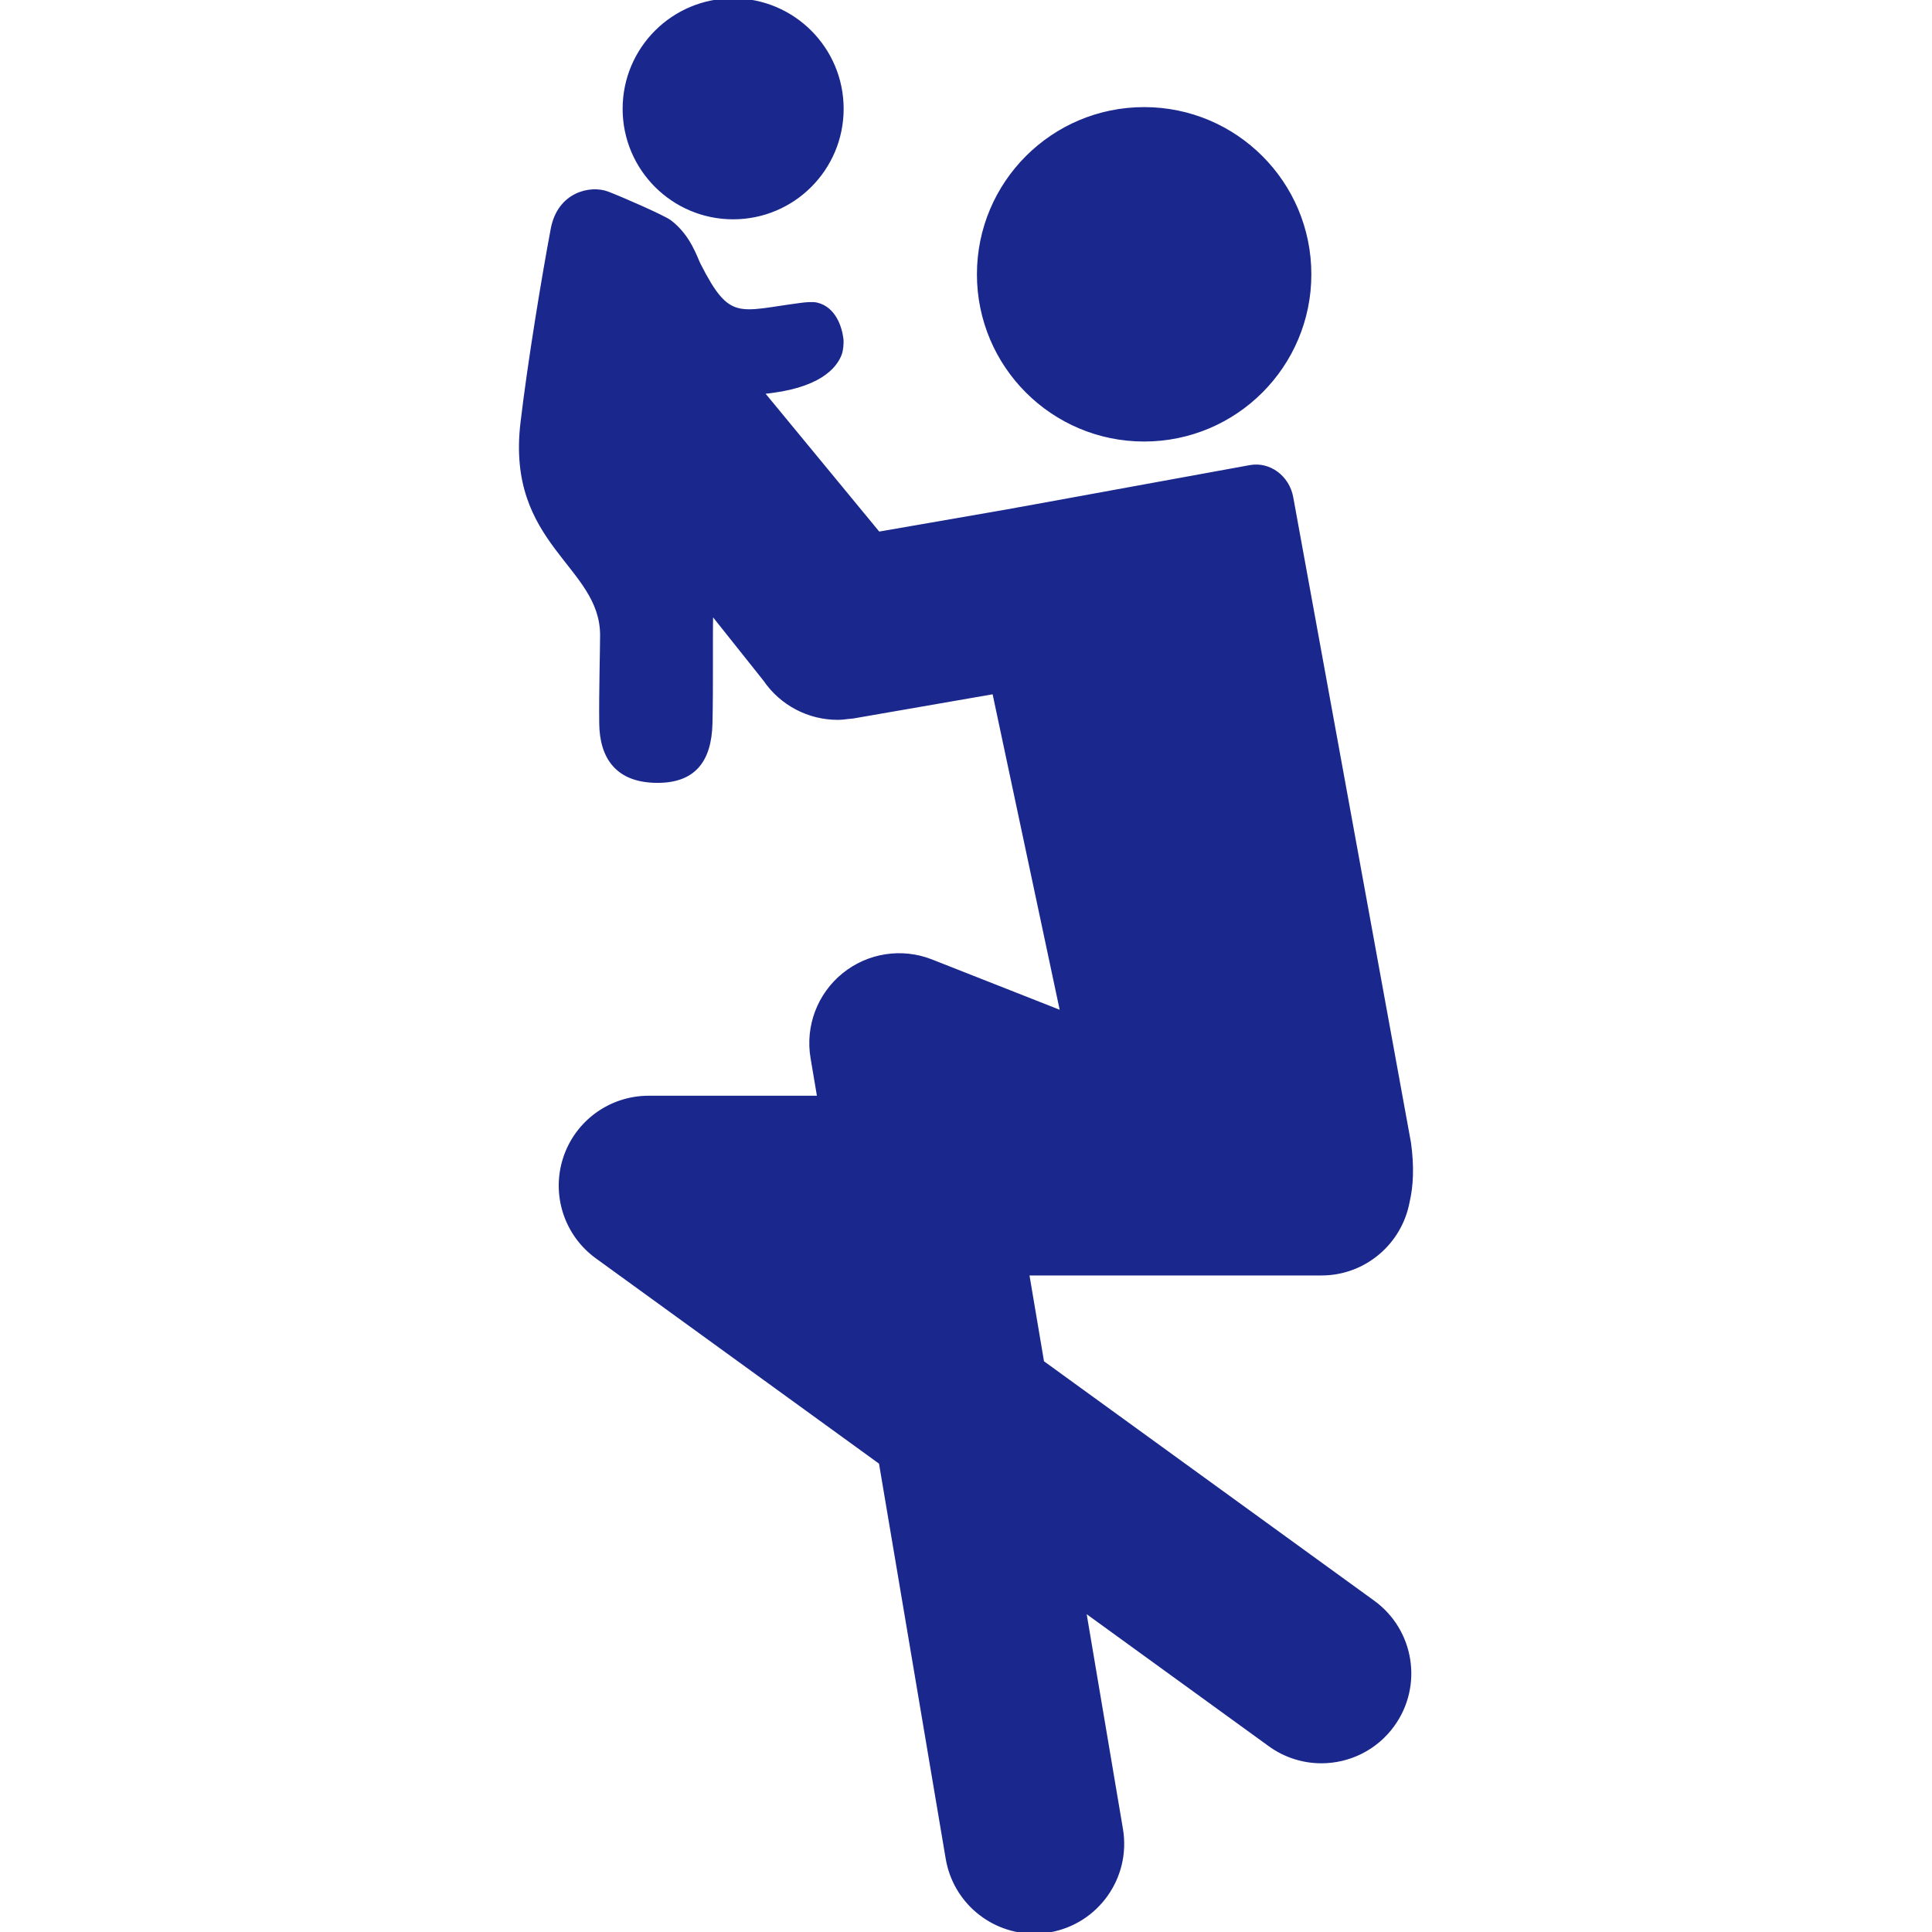
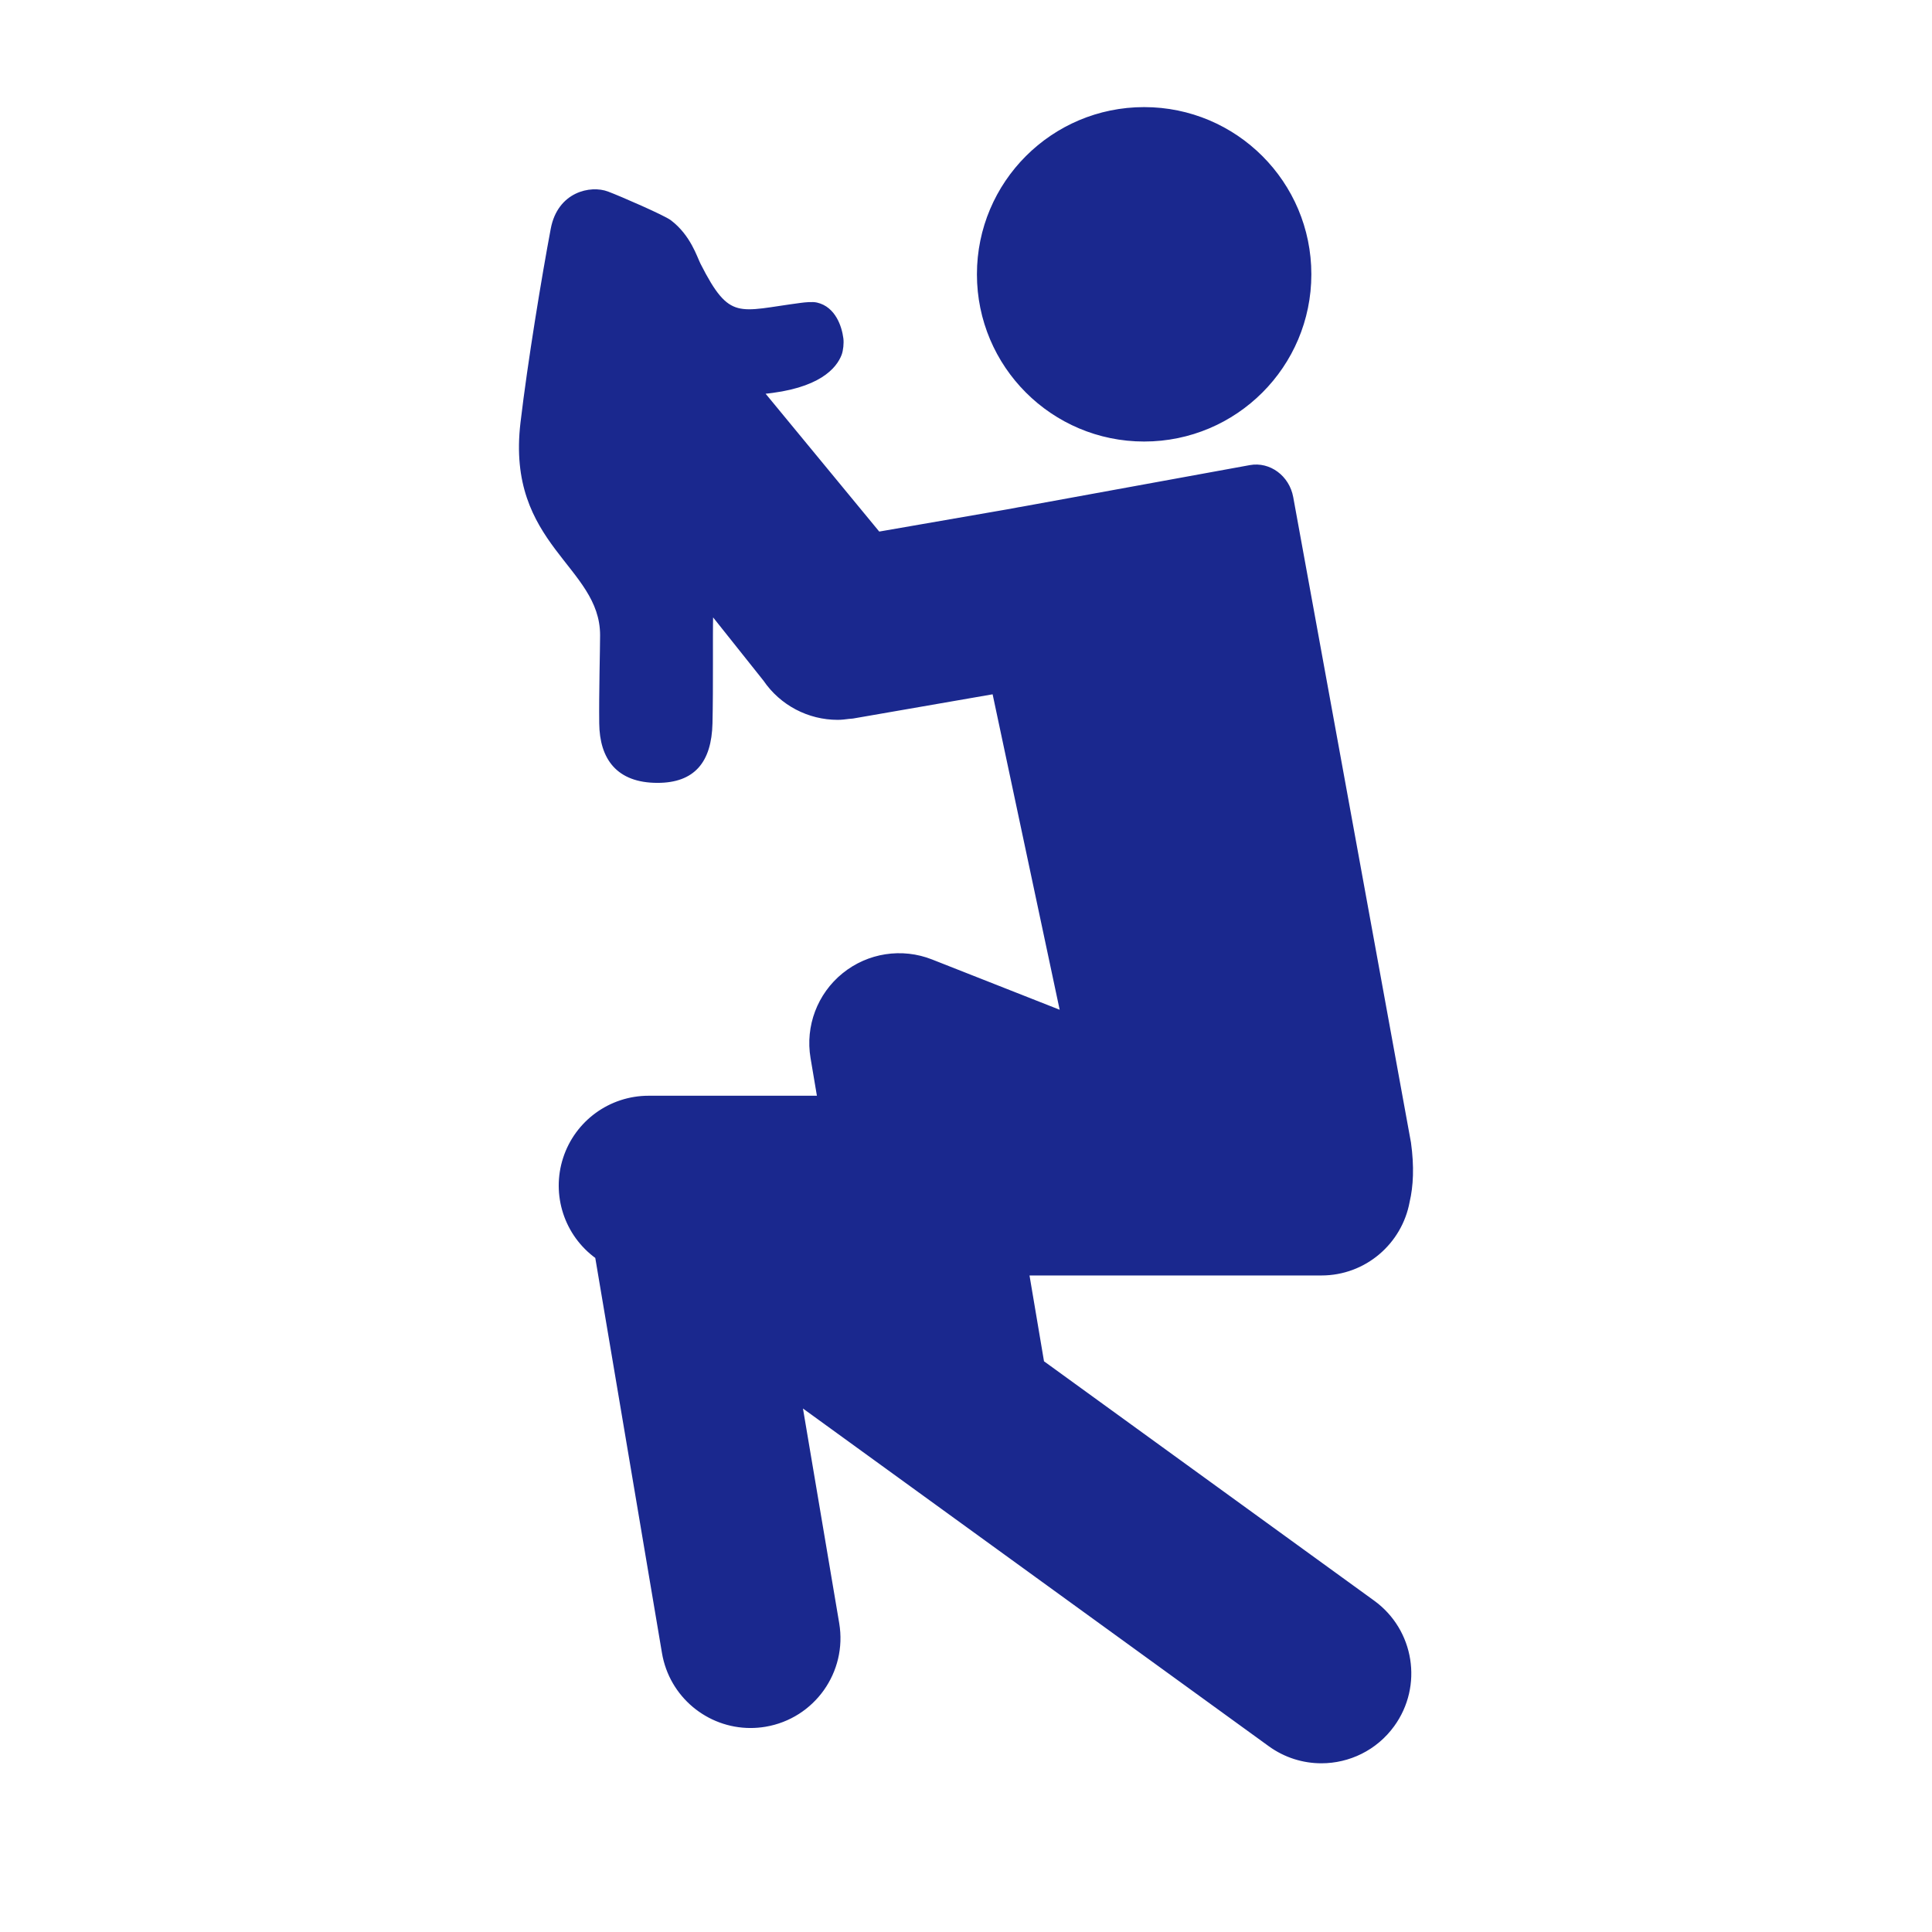
<svg xmlns="http://www.w3.org/2000/svg" fill="#1a288e" version="1.1" id="Capa_1" width="800px" height="800px" viewBox="0 0 566.941 566.941" xml:space="preserve" stroke="#1a288e">
  <g id="SVGRepo_bgCarrier" stroke-width="0" />
  <g id="SVGRepo_tracerCarrier" stroke-linecap="round" stroke-linejoin="round" />
  <g id="SVGRepo_iconCarrier">
    <g>
      <g>
        <circle cx="335.745" cy="80.497" r="48.568" />
-         <circle cx="215.138" cy="31.929" r="31.929" />
-         <path d="M387.751,516.934c8.009,0,15.902-3.705,20.966-10.686c8.387-11.566,5.81-27.74-5.757-36.127l-97.059-70.371l-4.385-25.967 h86.254c12.689,0,23.193-9.146,25.397-21.199c1.066-4.537,1.363-10.18,0.388-17.213l-34.554-189.409 c-1.096-5.986-6.536-10.012-12.159-8.984l-67.019,12.226c-0.632,0.086-1.243,0.206-1.87,0.339l-1.104,0.201 c-0.019,0.005-0.033,0.015-0.052,0.015l-38.987,6.77l-34.124-41.396c16.691-1.501,21.425-7.569,22.811-11.169 c0.464-1.205,0.655-3.309,0.493-4.59c-0.435-3.419-2.233-8.917-7.339-10.098c-1.257-0.292-3.352-0.067-4.633,0.1 c-18.36,2.396-21.157,5.508-29.912-11.776c-1.028-2.032-2.878-8.262-8.525-12.556c-1.879-1.425-14.712-7.009-18.351-8.376 c-4.867-1.832-14.147,0.047-16.122,10.538c-2.625,13.918-6.771,39.034-8.879,56.892c-4.217,35.711,23.366,41.602,23.366,62.3 c0,4.117-0.358,16.801-0.253,25.862c0.115,10.184,4.916,16.969,16.61,16.969c10.533,0,15.357-5.814,15.625-16.969 c0.253-10.61,0.043-25.867,0.187-31.327c0.014-0.569,0.014-0.87,0.153-0.99l15.52,19.488c4.867,7.148,12.914,11.308,21.377,11.308 c1.104,0,2.223-0.144,3.337-0.287c0.368-0.047,0.731-0.028,1.095-0.095l41.425-7.191l19.967,93.947l-38.298-15.089 c-8.678-3.428-18.527-1.908-25.776,3.973c-7.249,5.876-10.772,15.2-9.218,24.399l1.965,11.646h-49.983 c-11.212,0-21.147,7.219-24.604,17.887c-3.461,10.666,0.344,22.348,9.419,28.926l83.26,60.363l19.608,116.156 c2.133,12.633,13.083,21.568,25.48,21.568c1.43,0,2.878-0.119,4.337-0.363c14.09-2.381,23.581-15.73,21.204-29.816l-10.839-64.197 L372.585,512C377.175,515.332,382.487,516.934,387.751,516.934z" />
+         <path d="M387.751,516.934c8.009,0,15.902-3.705,20.966-10.686c8.387-11.566,5.81-27.74-5.757-36.127l-97.059-70.371l-4.385-25.967 h86.254c12.689,0,23.193-9.146,25.397-21.199c1.066-4.537,1.363-10.18,0.388-17.213l-34.554-189.409 c-1.096-5.986-6.536-10.012-12.159-8.984l-67.019,12.226c-0.632,0.086-1.243,0.206-1.87,0.339l-1.104,0.201 c-0.019,0.005-0.033,0.015-0.052,0.015l-38.987,6.77l-34.124-41.396c16.691-1.501,21.425-7.569,22.811-11.169 c0.464-1.205,0.655-3.309,0.493-4.59c-0.435-3.419-2.233-8.917-7.339-10.098c-1.257-0.292-3.352-0.067-4.633,0.1 c-18.36,2.396-21.157,5.508-29.912-11.776c-1.028-2.032-2.878-8.262-8.525-12.556c-1.879-1.425-14.712-7.009-18.351-8.376 c-4.867-1.832-14.147,0.047-16.122,10.538c-2.625,13.918-6.771,39.034-8.879,56.892c-4.217,35.711,23.366,41.602,23.366,62.3 c0,4.117-0.358,16.801-0.253,25.862c0.115,10.184,4.916,16.969,16.61,16.969c10.533,0,15.357-5.814,15.625-16.969 c0.253-10.61,0.043-25.867,0.187-31.327c0.014-0.569,0.014-0.87,0.153-0.99l15.52,19.488c4.867,7.148,12.914,11.308,21.377,11.308 c1.104,0,2.223-0.144,3.337-0.287c0.368-0.047,0.731-0.028,1.095-0.095l41.425-7.191l19.967,93.947l-38.298-15.089 c-8.678-3.428-18.527-1.908-25.776,3.973c-7.249,5.876-10.772,15.2-9.218,24.399l1.965,11.646h-49.983 c-11.212,0-21.147,7.219-24.604,17.887c-3.461,10.666,0.344,22.348,9.419,28.926l19.608,116.156 c2.133,12.633,13.083,21.568,25.48,21.568c1.43,0,2.878-0.119,4.337-0.363c14.09-2.381,23.581-15.73,21.204-29.816l-10.839-64.197 L372.585,512C377.175,515.332,382.487,516.934,387.751,516.934z" />
      </g>
    </g>
  </g>
</svg>